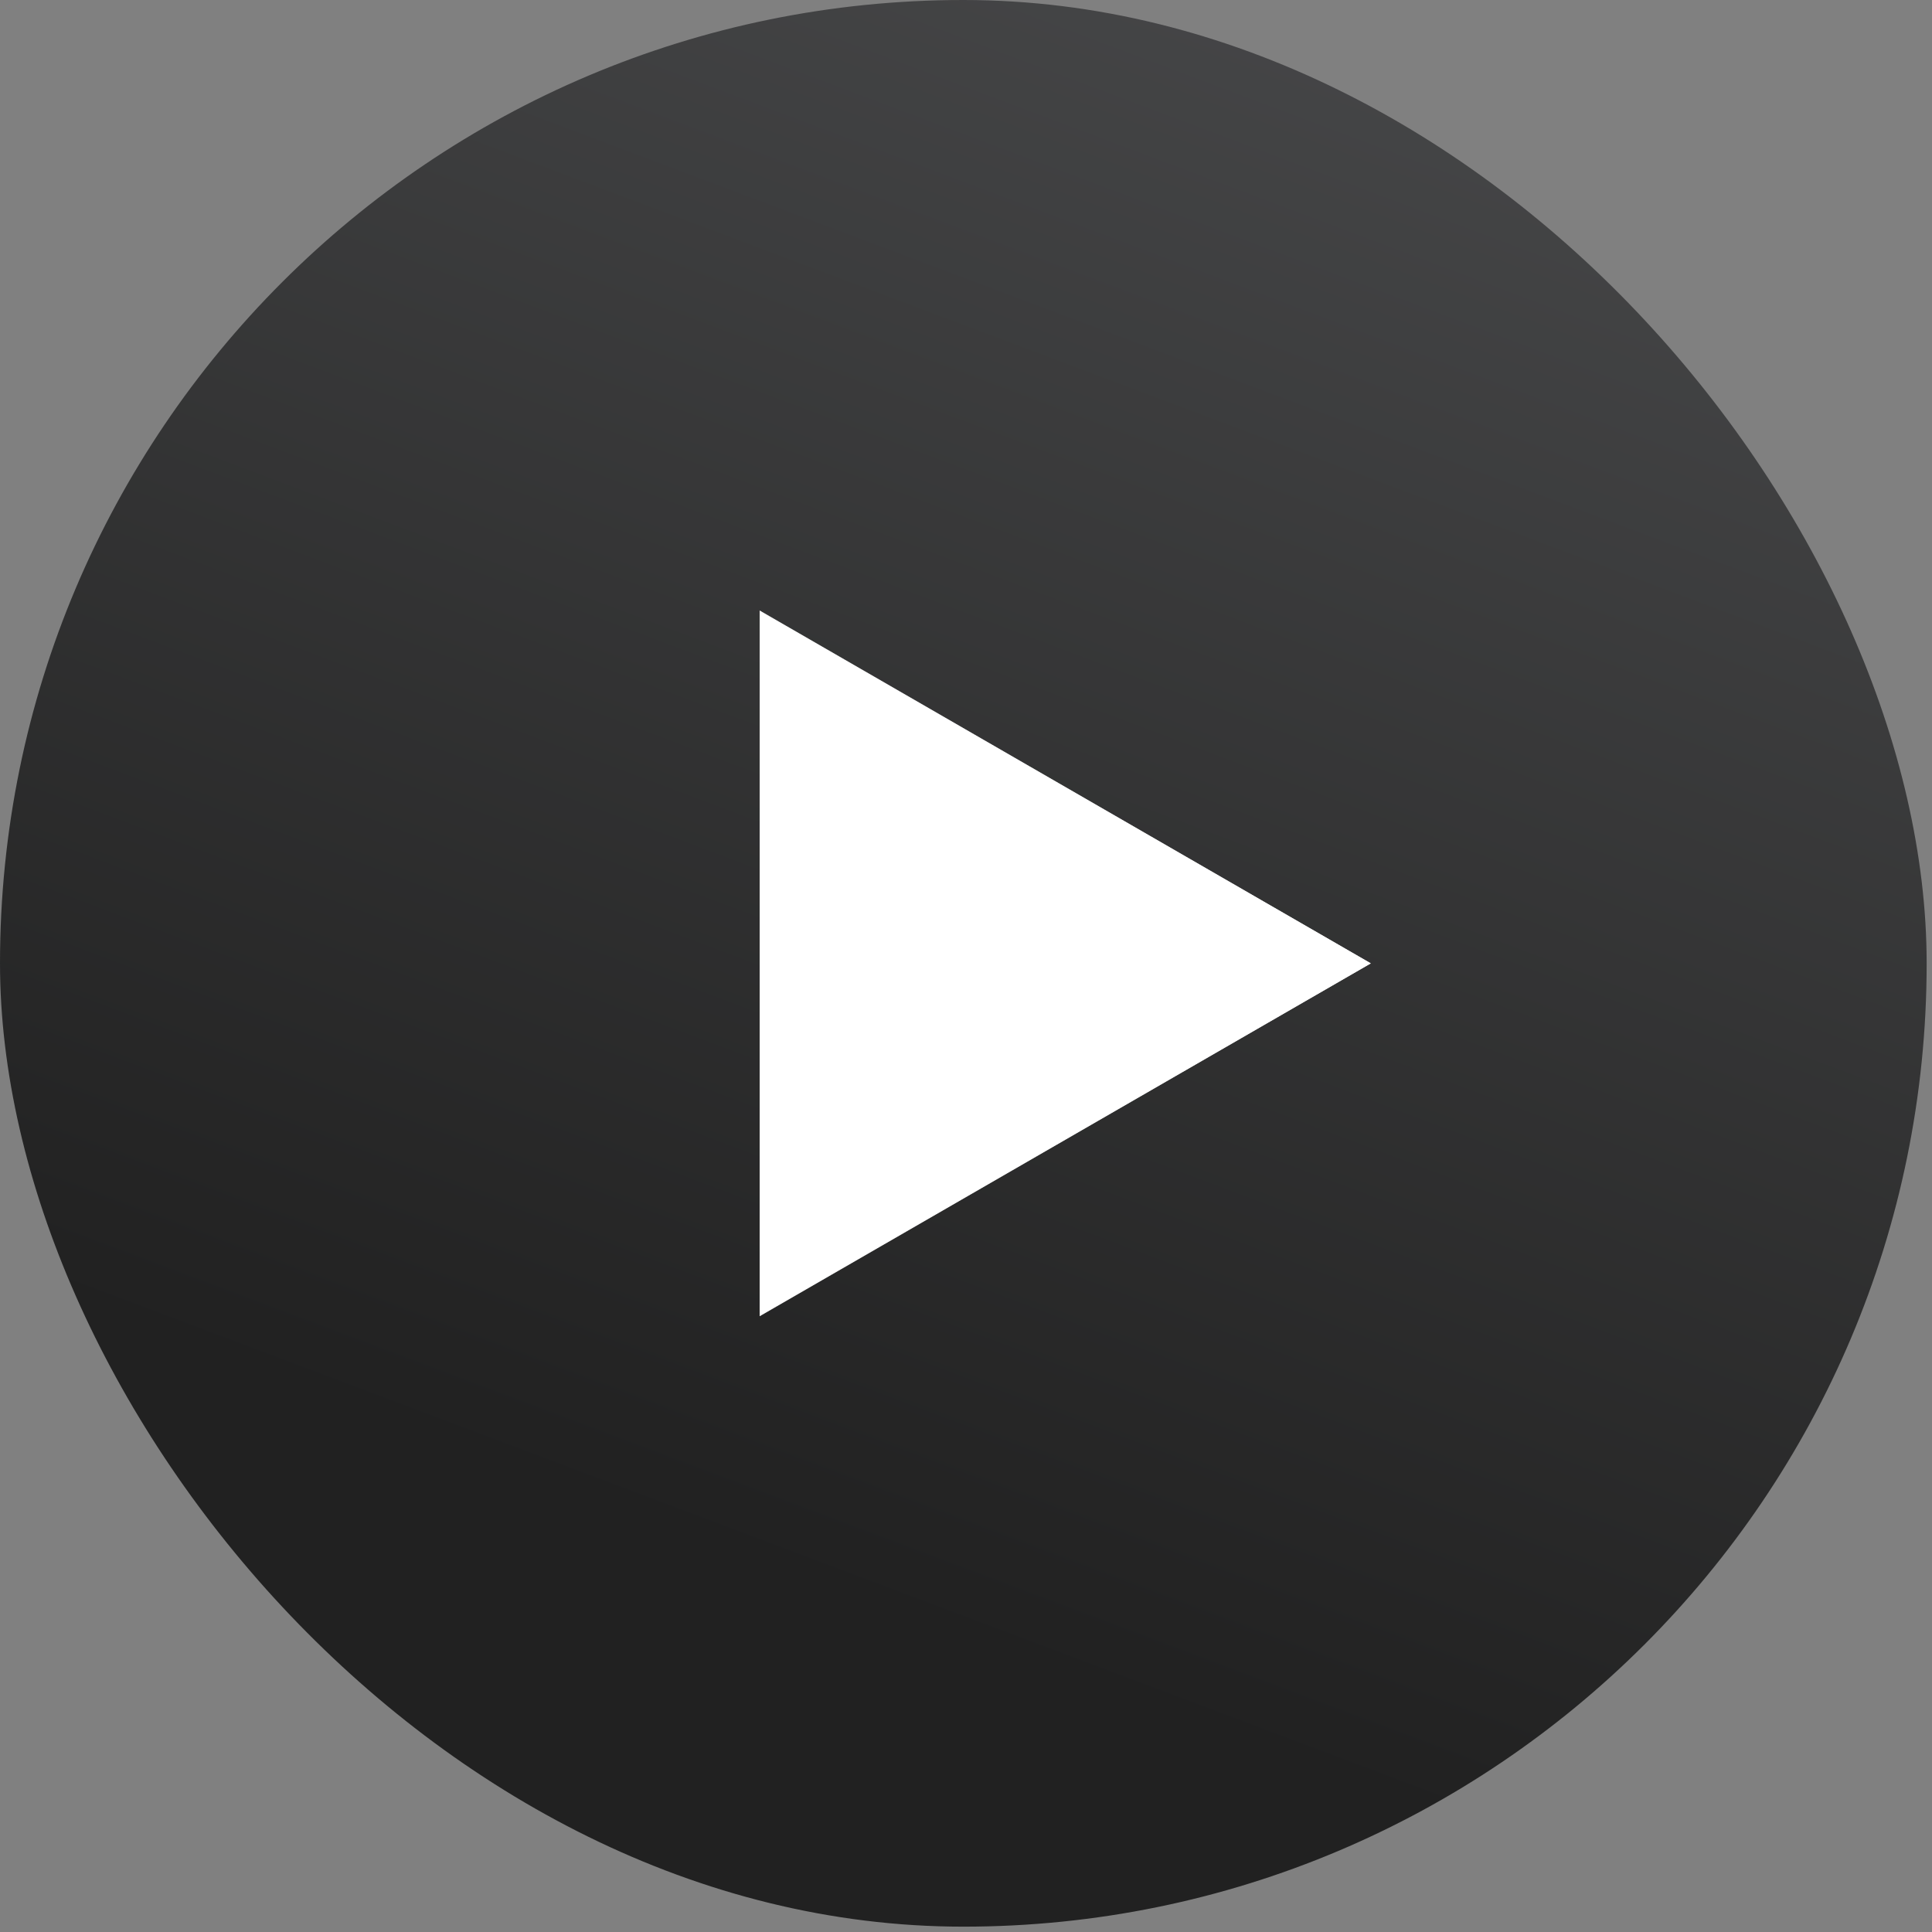
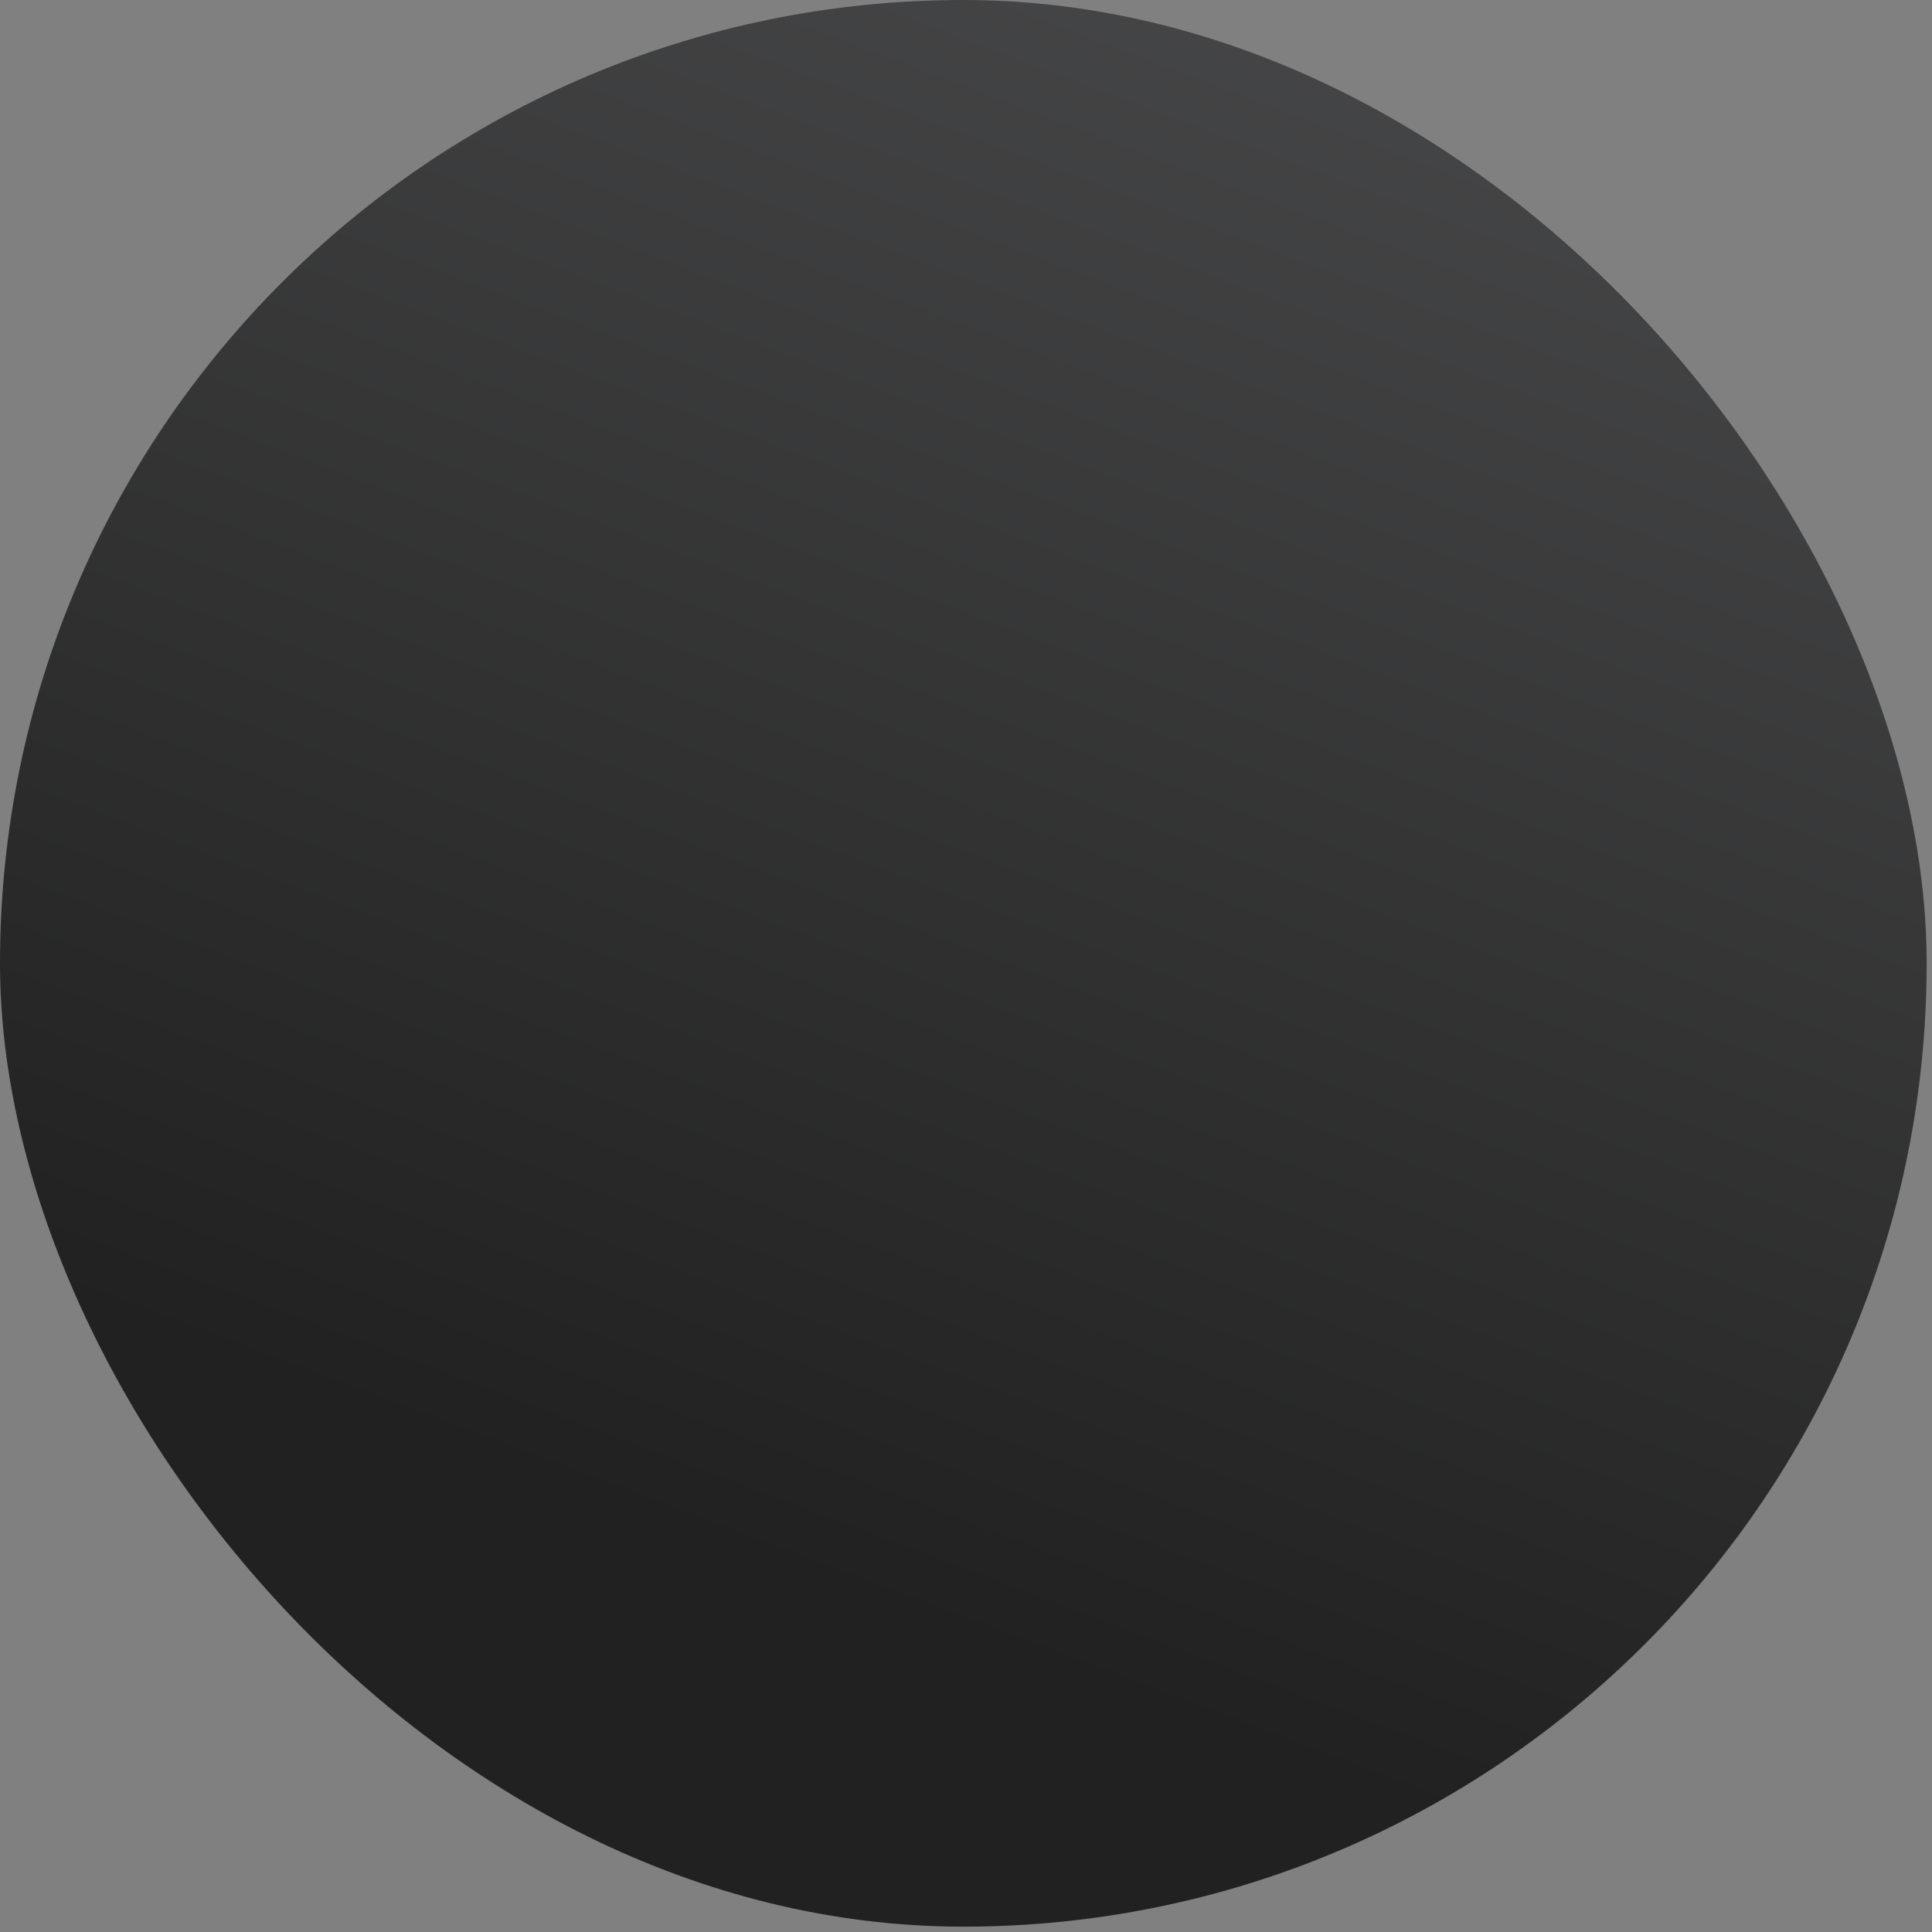
<svg xmlns="http://www.w3.org/2000/svg" width="154" height="154" viewBox="0 0 154 154" fill="none">
  <rect x="0" y="0" width="154" height="154" fill="#808080" stroke="none" />
  <rect width="153.574" height="153.574" rx="76.787" fill="url(#paint0_linear_19_239)" />
-   <path d="M109.264 76.79L60.552 104.915L60.552 48.666L109.264 76.79Z" fill="white" />
-   <path d="M109.264 76.79L60.552 104.915L60.552 48.666L109.264 76.79Z" fill="url(#paint1_linear_19_239)" />
+   <path d="M109.264 76.79L60.552 48.666L109.264 76.79Z" fill="white" />
  <defs>
    <linearGradient id="paint0_linear_19_239" x1="171.556" y1="-50.652" x2="99.924" y2="139.417" gradientUnits="userSpaceOnUse">
      <stop offset="0.017" stop-color="#58595B" />
      <stop offset="1" stop-color="#212121" />
    </linearGradient>
    <linearGradient id="paint1_linear_19_239" x1="109.264" y1="76.79" x2="44.314" y2="76.79" gradientUnits="userSpaceOnUse">
      <stop stop-color="white" />
      <stop offset="1" stop-color="white" stop-opacity="0" />
    </linearGradient>
  </defs>
</svg>